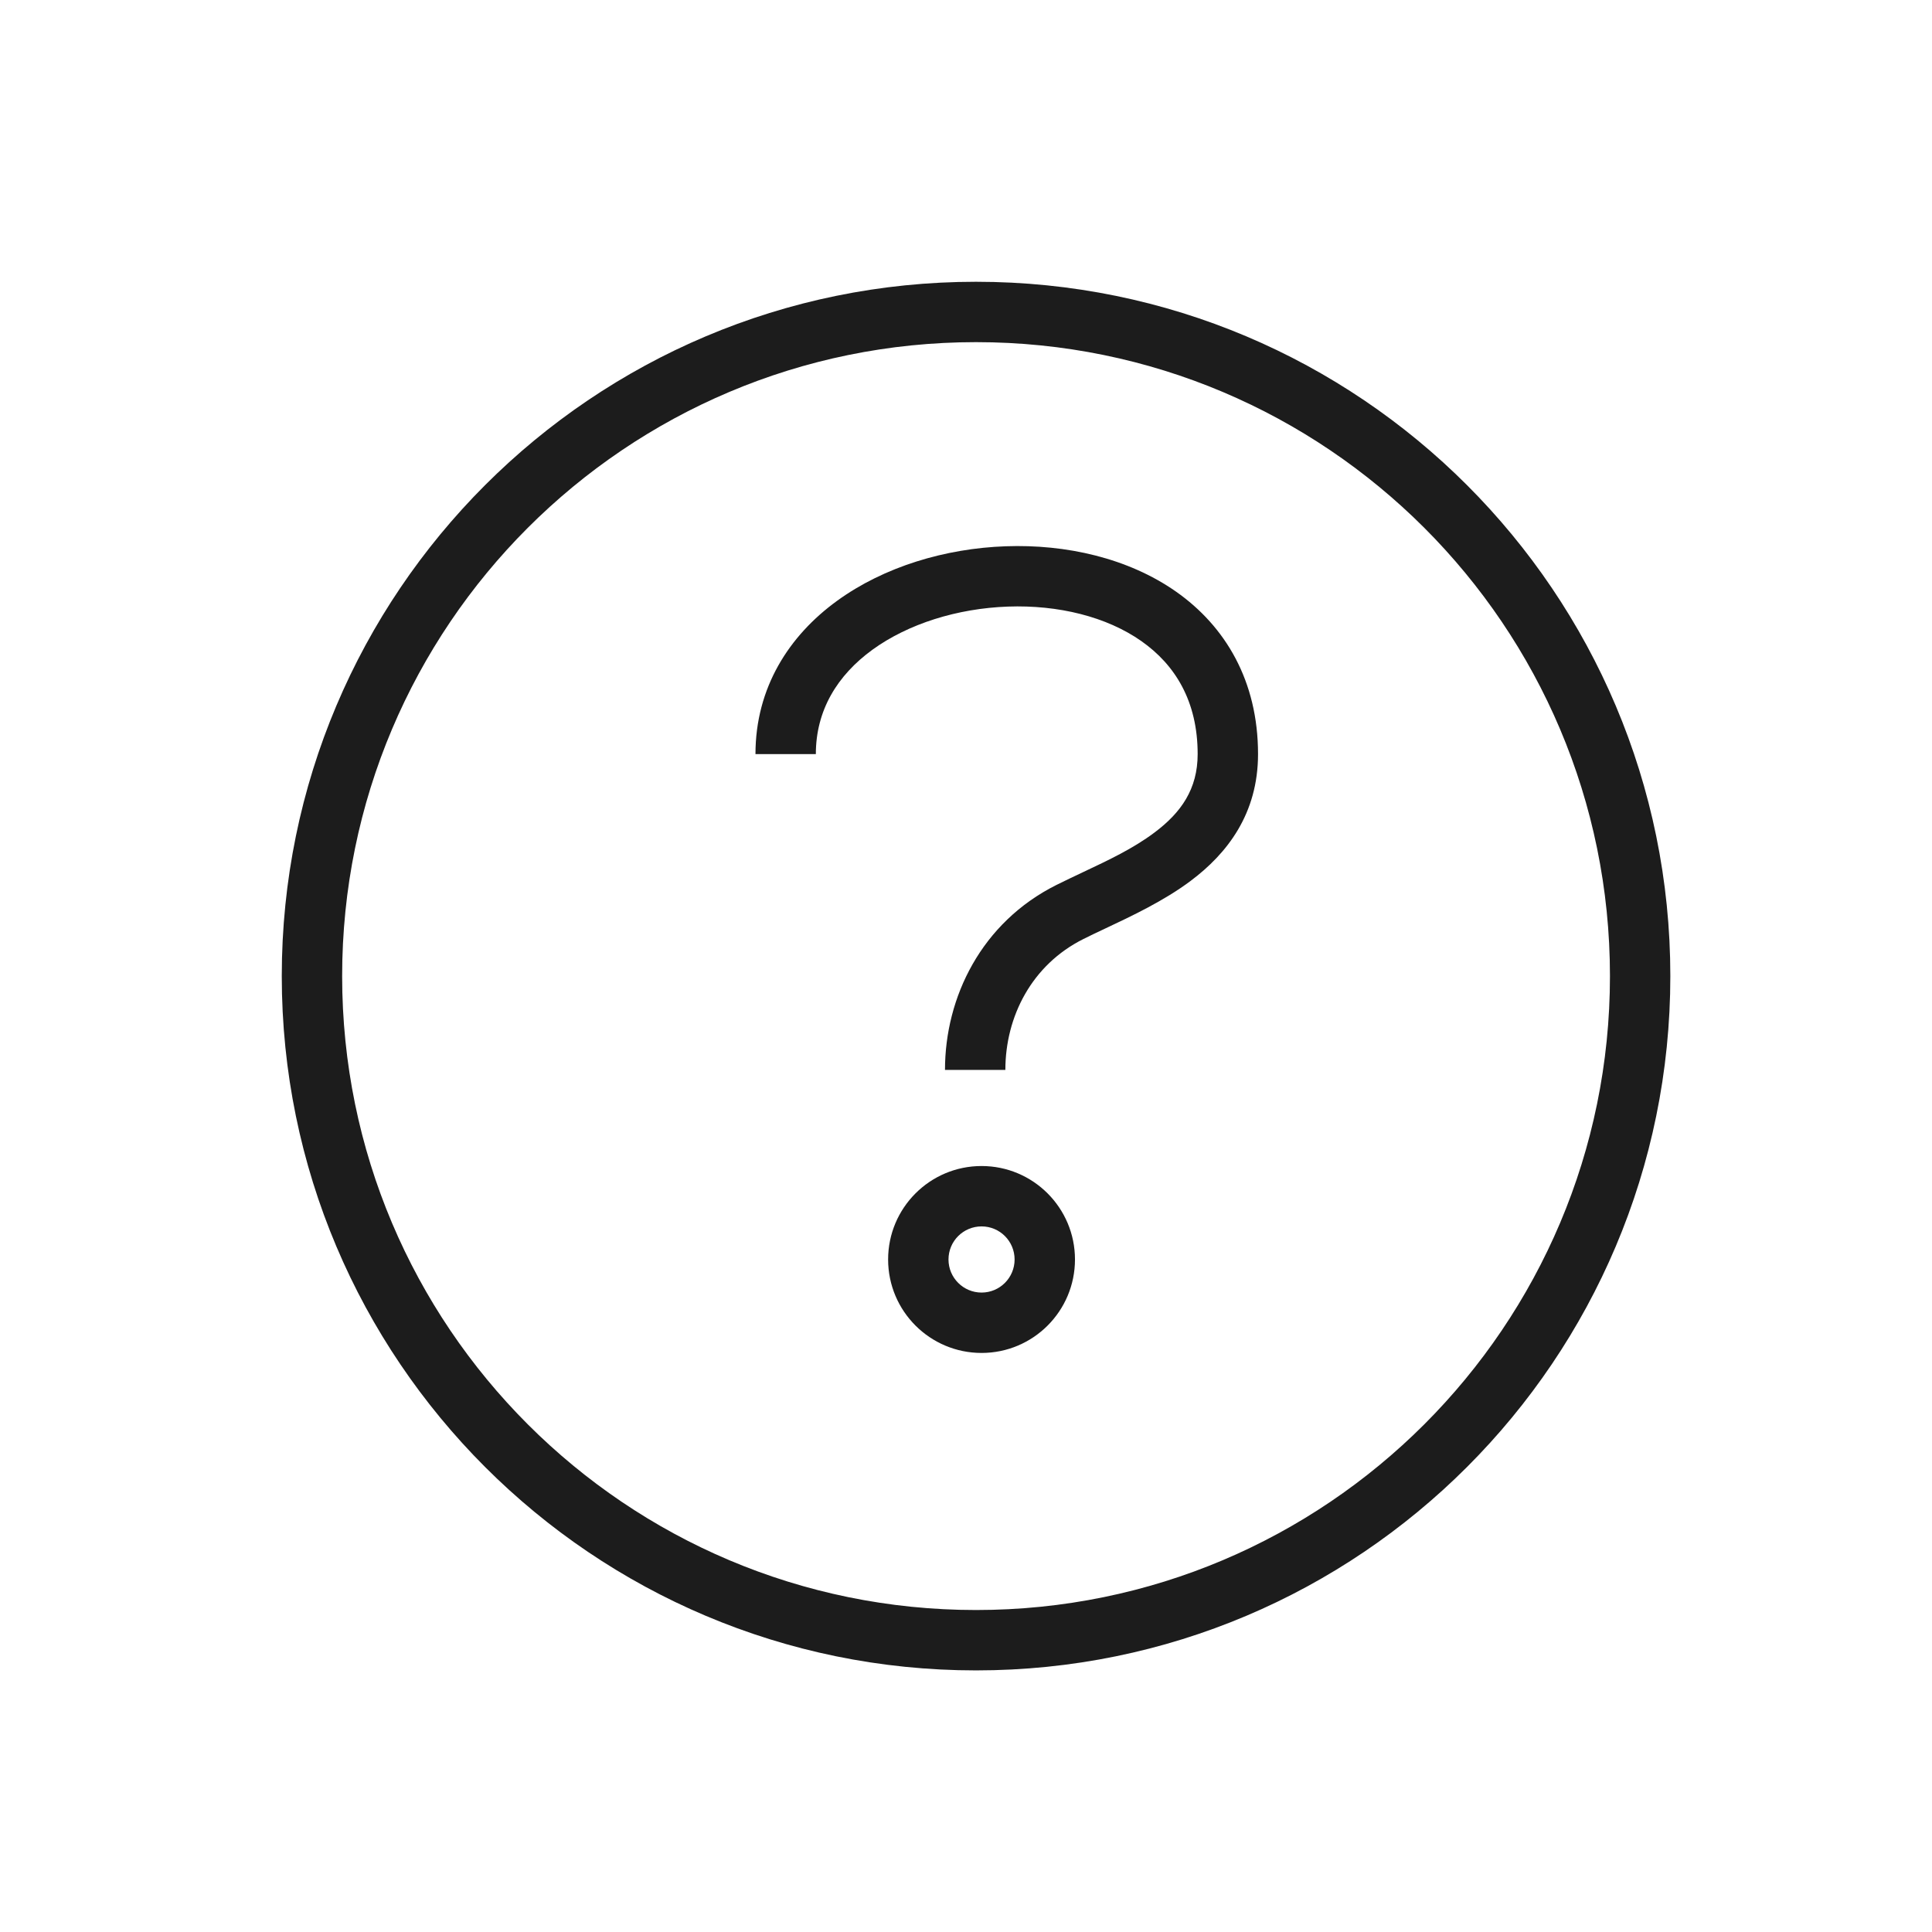
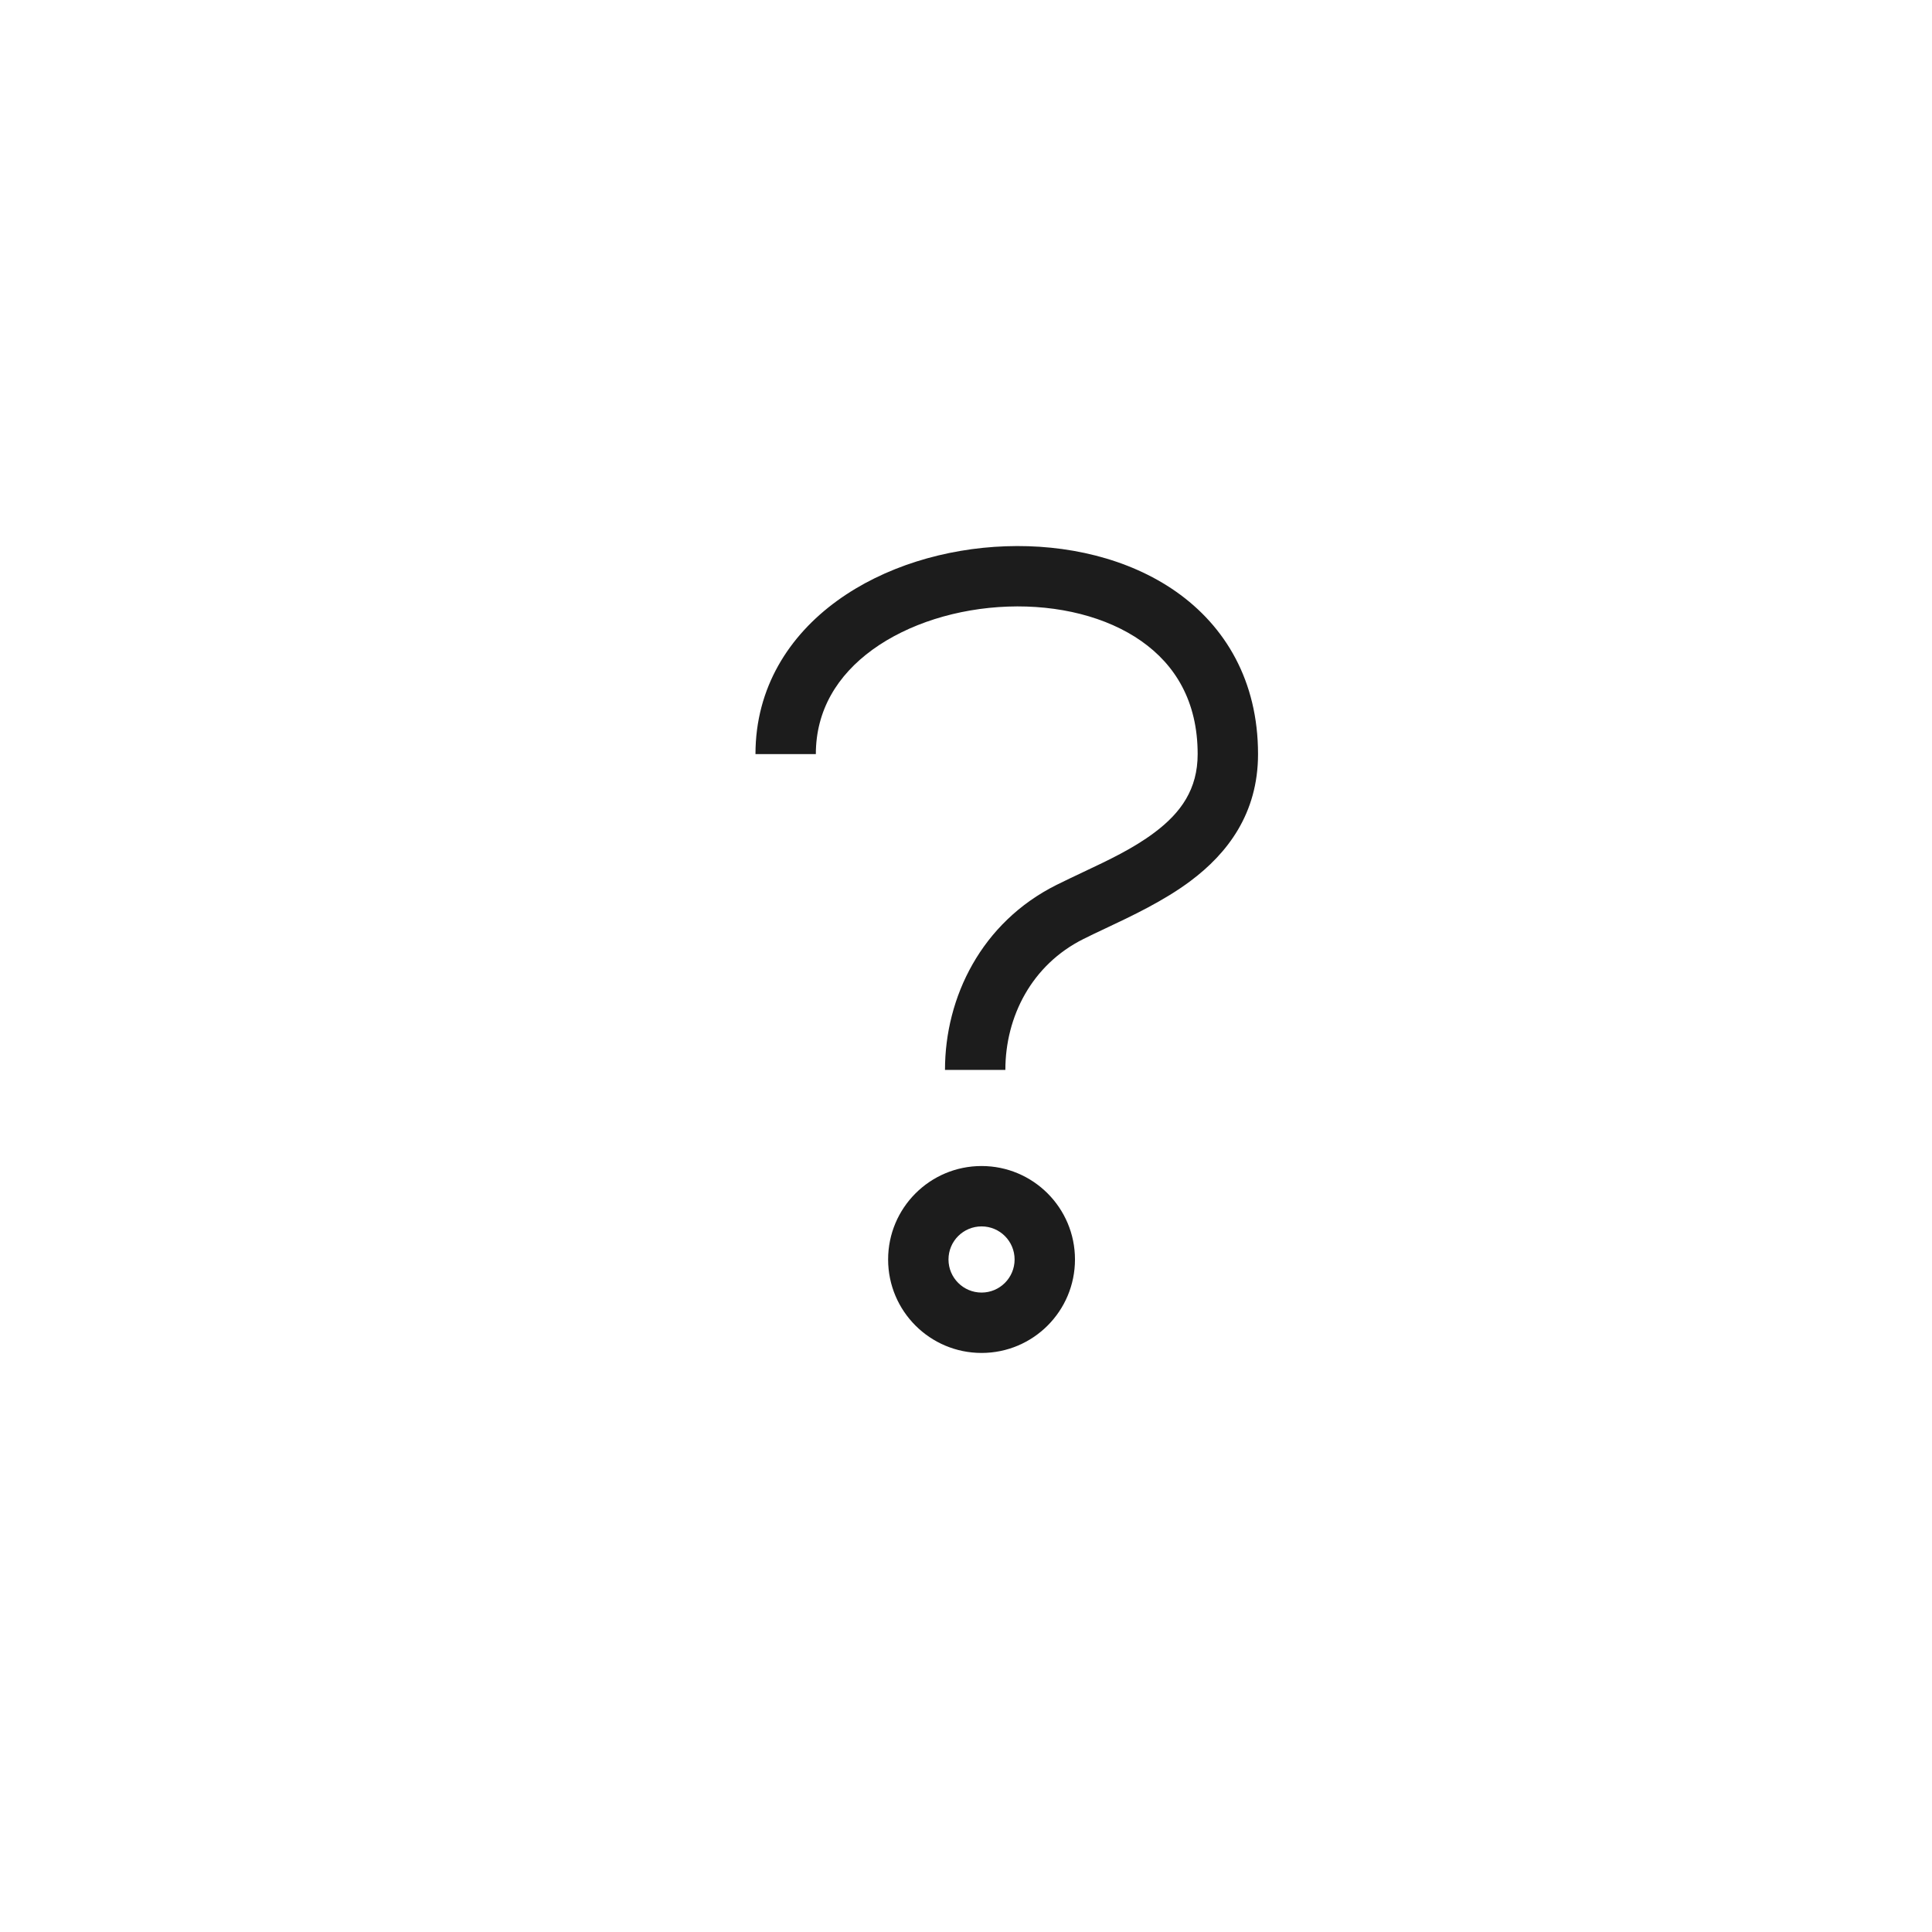
<svg xmlns="http://www.w3.org/2000/svg" width="32" height="32" viewBox="0 0 32 32" fill="none">
-   <path fill-rule="evenodd" clip-rule="evenodd" d="M16.166 5.667C10.367 5.667 5.667 10.368 5.667 16.167C5.667 21.966 10.367 26.667 16.166 26.667C21.965 26.667 26.666 21.966 26.666 16.167C26.666 10.368 21.965 5.667 16.166 5.667ZM4.667 16.167C4.667 9.815 9.815 4.667 16.166 4.667C22.518 4.667 27.666 9.815 27.666 16.167C27.666 22.518 22.518 27.667 16.166 27.667C9.815 27.667 4.667 22.518 4.667 16.167Z" fill="#1C1C1C" />
  <path fill-rule="evenodd" clip-rule="evenodd" d="M16.258 20.313C15.955 20.313 15.71 20.558 15.71 20.861C15.71 21.163 15.955 21.409 16.258 21.409C16.56 21.409 16.805 21.163 16.805 20.861C16.805 20.558 16.56 20.313 16.258 20.313ZM14.71 20.861C14.71 20.006 15.403 19.313 16.258 19.313C17.112 19.313 17.805 20.006 17.805 20.861C17.805 21.716 17.112 22.409 16.258 22.409C15.403 22.409 14.71 21.716 14.71 20.861Z" fill="#1C1C1C" />
  <path fill-rule="evenodd" clip-rule="evenodd" d="M14.451 10.761C13.869 11.184 13.513 11.764 13.513 12.49L12.513 12.49C12.513 11.386 13.073 10.526 13.864 9.952C14.644 9.385 15.661 9.083 16.657 9.048C17.652 9.012 18.683 9.241 19.48 9.8C20.295 10.373 20.837 11.276 20.837 12.49C20.837 13.479 20.327 14.136 19.721 14.59C19.28 14.921 18.739 15.175 18.3 15.382C18.171 15.443 18.051 15.499 17.945 15.553C17.091 15.979 16.652 16.836 16.652 17.721H15.652C15.652 16.513 16.258 15.278 17.497 14.658C17.647 14.583 17.797 14.513 17.944 14.443C18.364 14.245 18.769 14.054 19.121 13.79C19.562 13.46 19.837 13.07 19.837 12.49C19.837 11.612 19.462 11.01 18.905 10.619C18.329 10.214 17.528 10.017 16.693 10.047C15.858 10.077 15.044 10.331 14.451 10.761Z" fill="#1C1C1C" />
</svg>